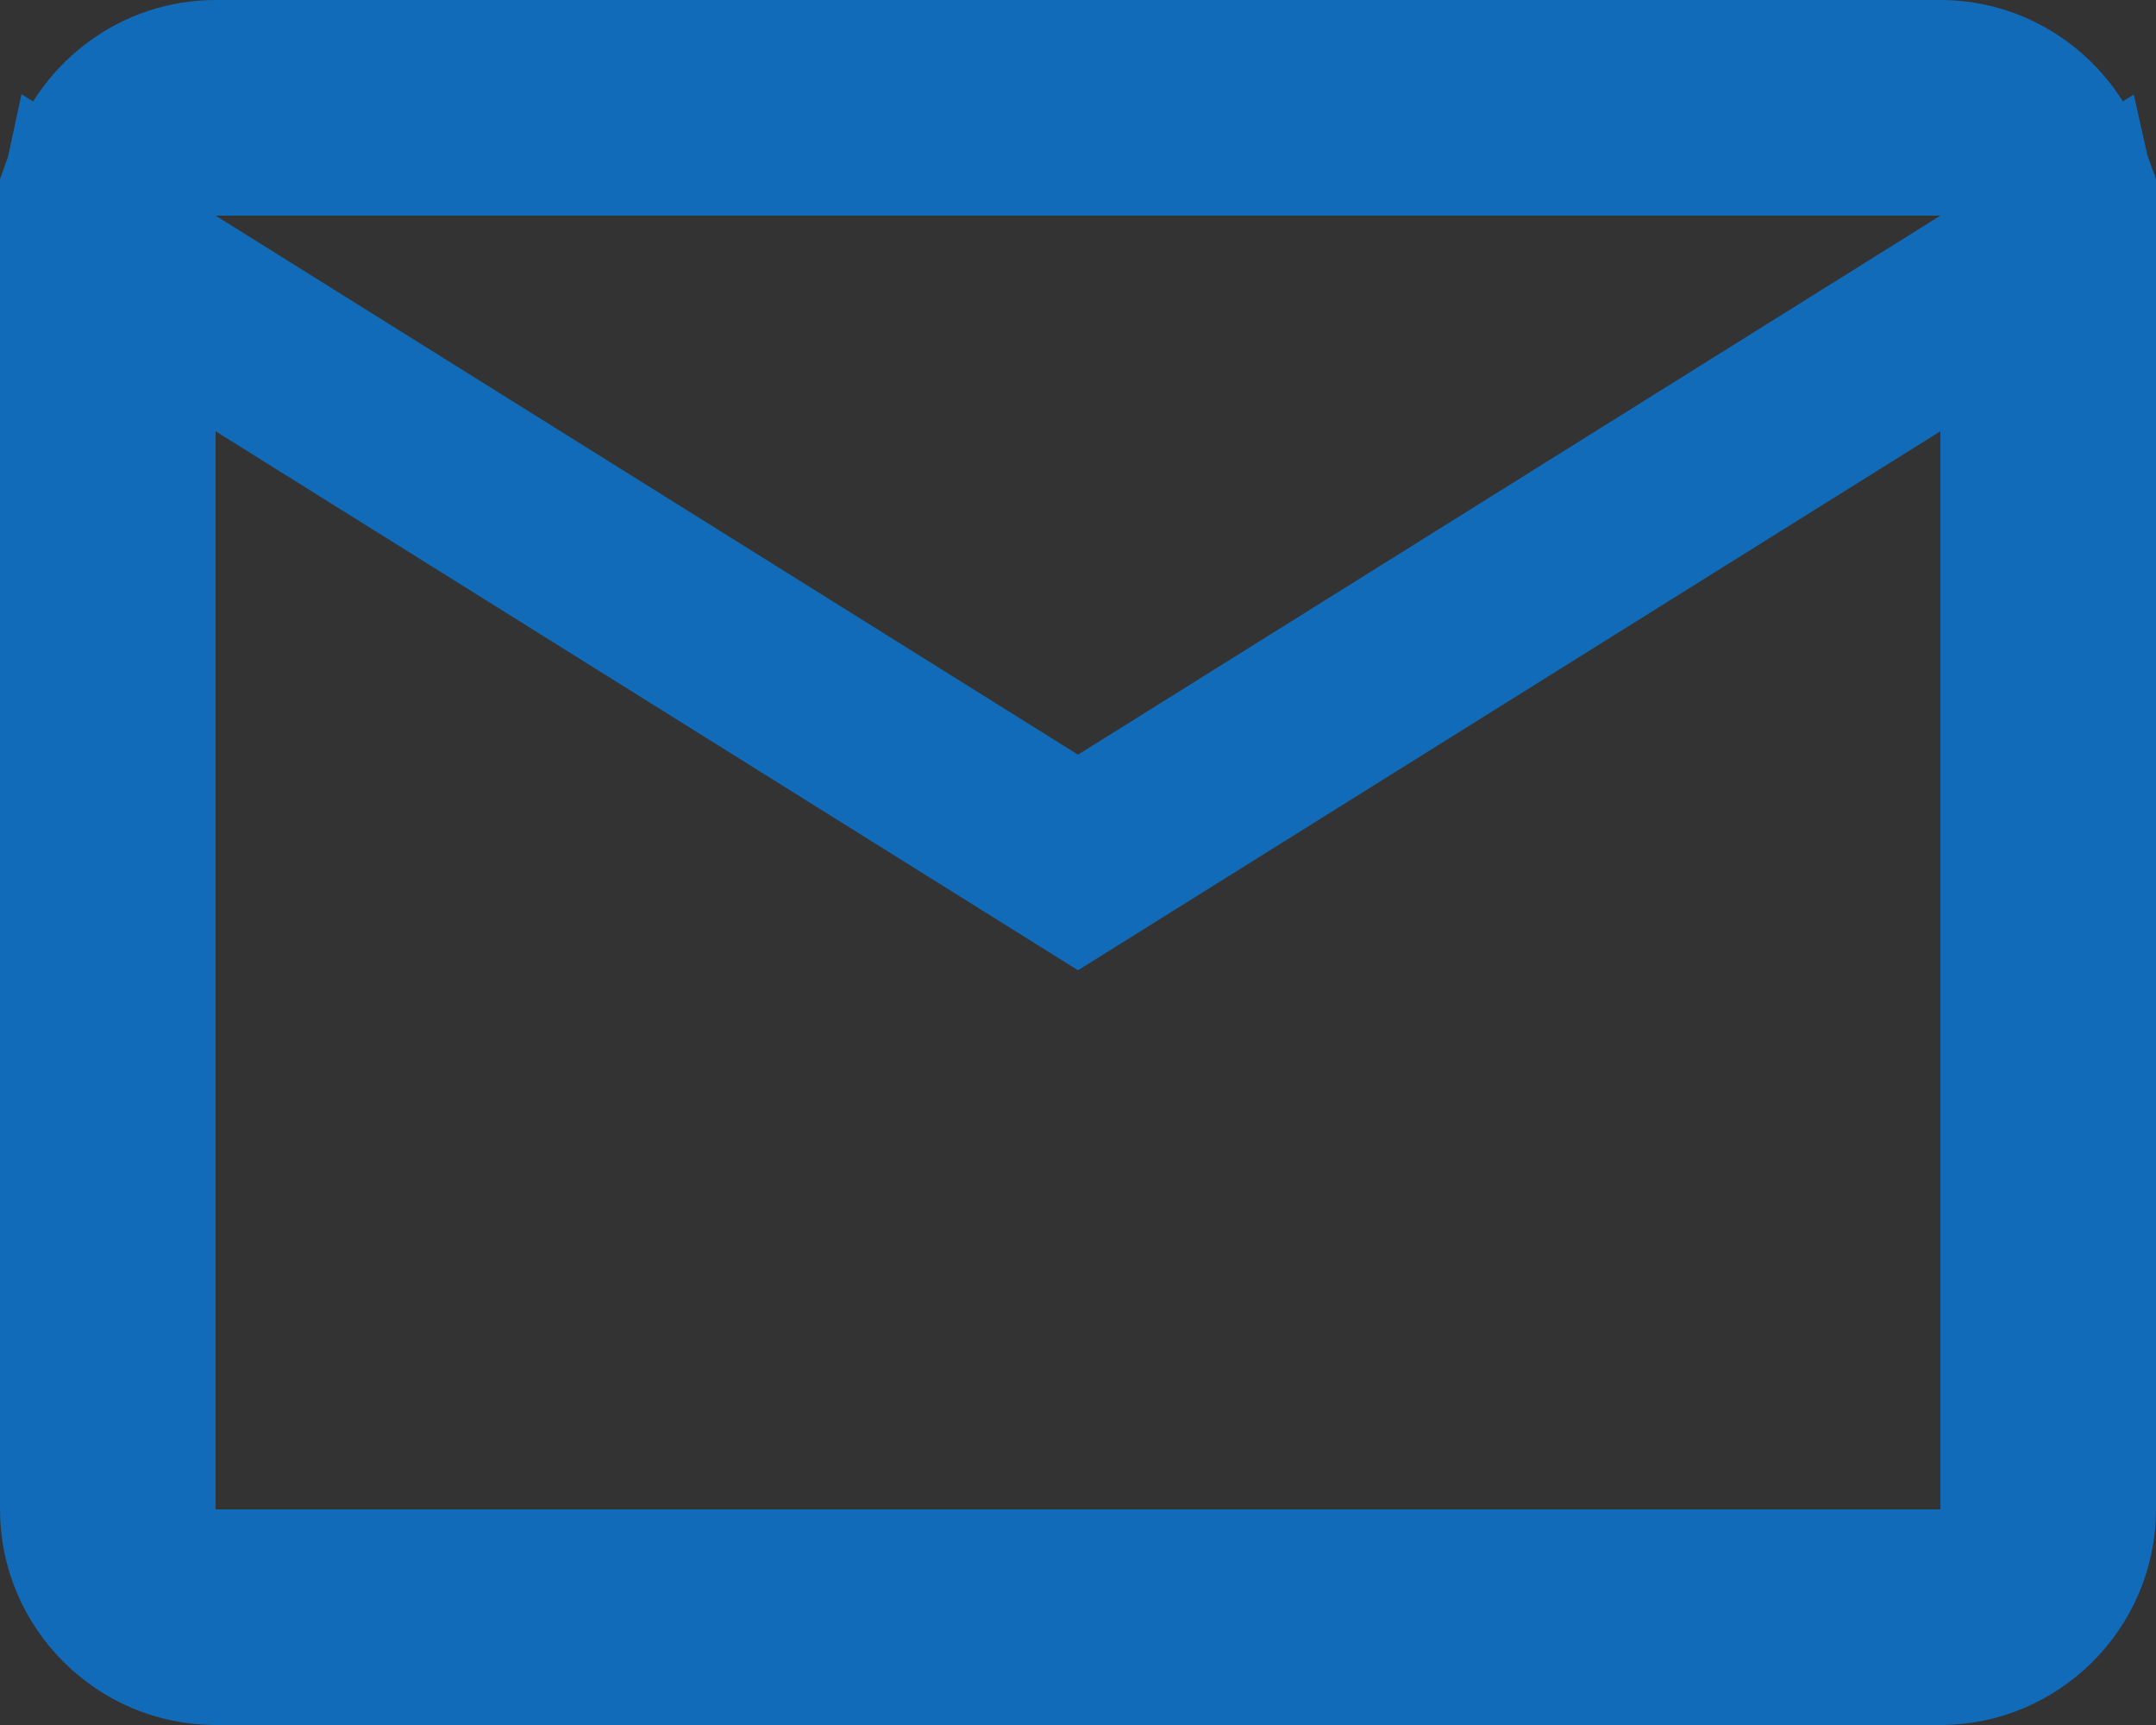
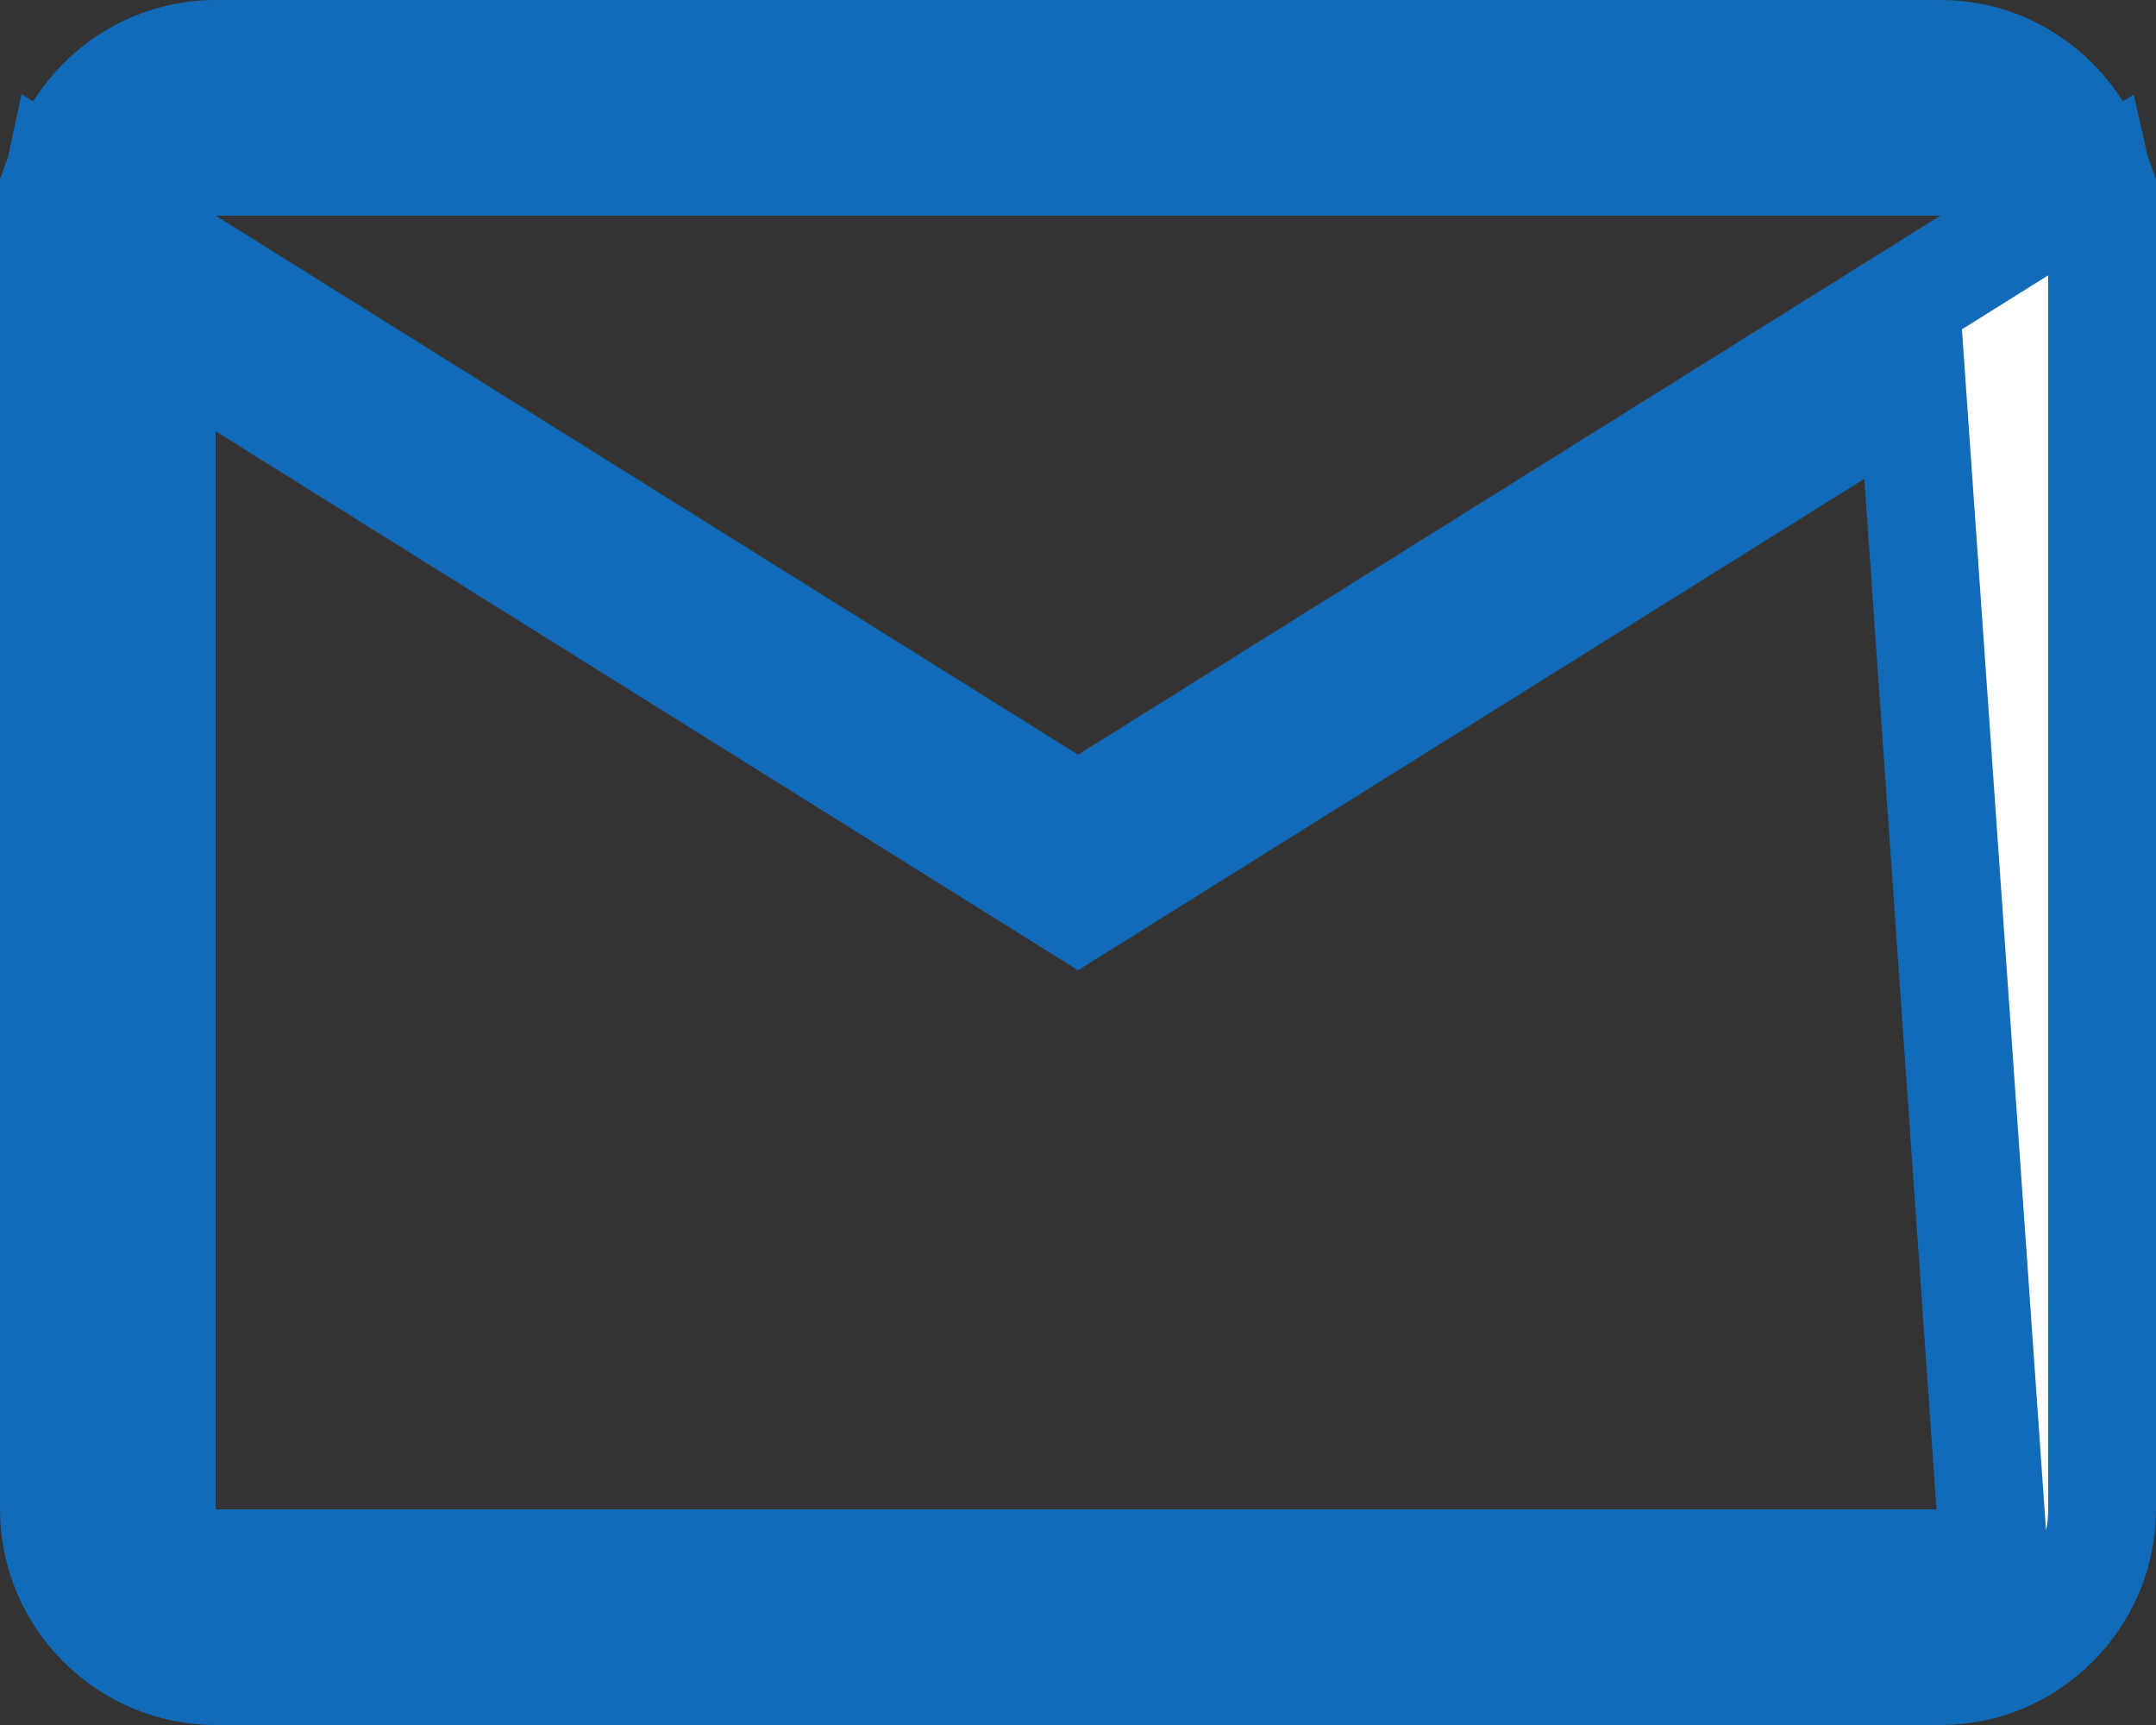
<svg xmlns="http://www.w3.org/2000/svg" width="20" height="16" viewBox="0 0 20 16" fill="none">
  <rect x="0" y="0" width="20" height="16" fill="#333333" stroke="none" />
-   <path d="M19.463 1.674C19.487 1.779 19.5 1.888 19.5 2V14C19.5 14.824 18.824 15.5 18 15.5H2C1.176 15.5 0.5 14.824 0.5 14V2C0.5 1.888 0.513 1.779 0.536 1.674L1.735 2.424L9.735 7.424L10 7.59L10.265 7.424L18.265 2.424L19.463 1.674ZM17.735 3.576L10 8.41L2.265 3.576L1.5 3.098V14.5H18.5V3.098L17.735 3.576ZM2 0.5H18C18.649 0.5 19.205 0.92 19.412 1.5H0.588C0.796 0.92 1.351 0.5 2 0.5Z" fill="white" stroke="#126BB9" />
+   <path d="M19.463 1.674C19.487 1.779 19.5 1.888 19.5 2V14C19.5 14.824 18.824 15.5 18 15.5H2C1.176 15.5 0.5 14.824 0.5 14V2C0.5 1.888 0.513 1.779 0.536 1.674L1.735 2.424L9.735 7.424L10 7.59L10.265 7.424L18.265 2.424L19.463 1.674ZM17.735 3.576L10 8.41L2.265 3.576L1.5 3.098V14.5H18.5L17.735 3.576ZM2 0.5H18C18.649 0.5 19.205 0.92 19.412 1.5H0.588C0.796 0.92 1.351 0.5 2 0.5Z" fill="white" stroke="#126BB9" />
</svg>